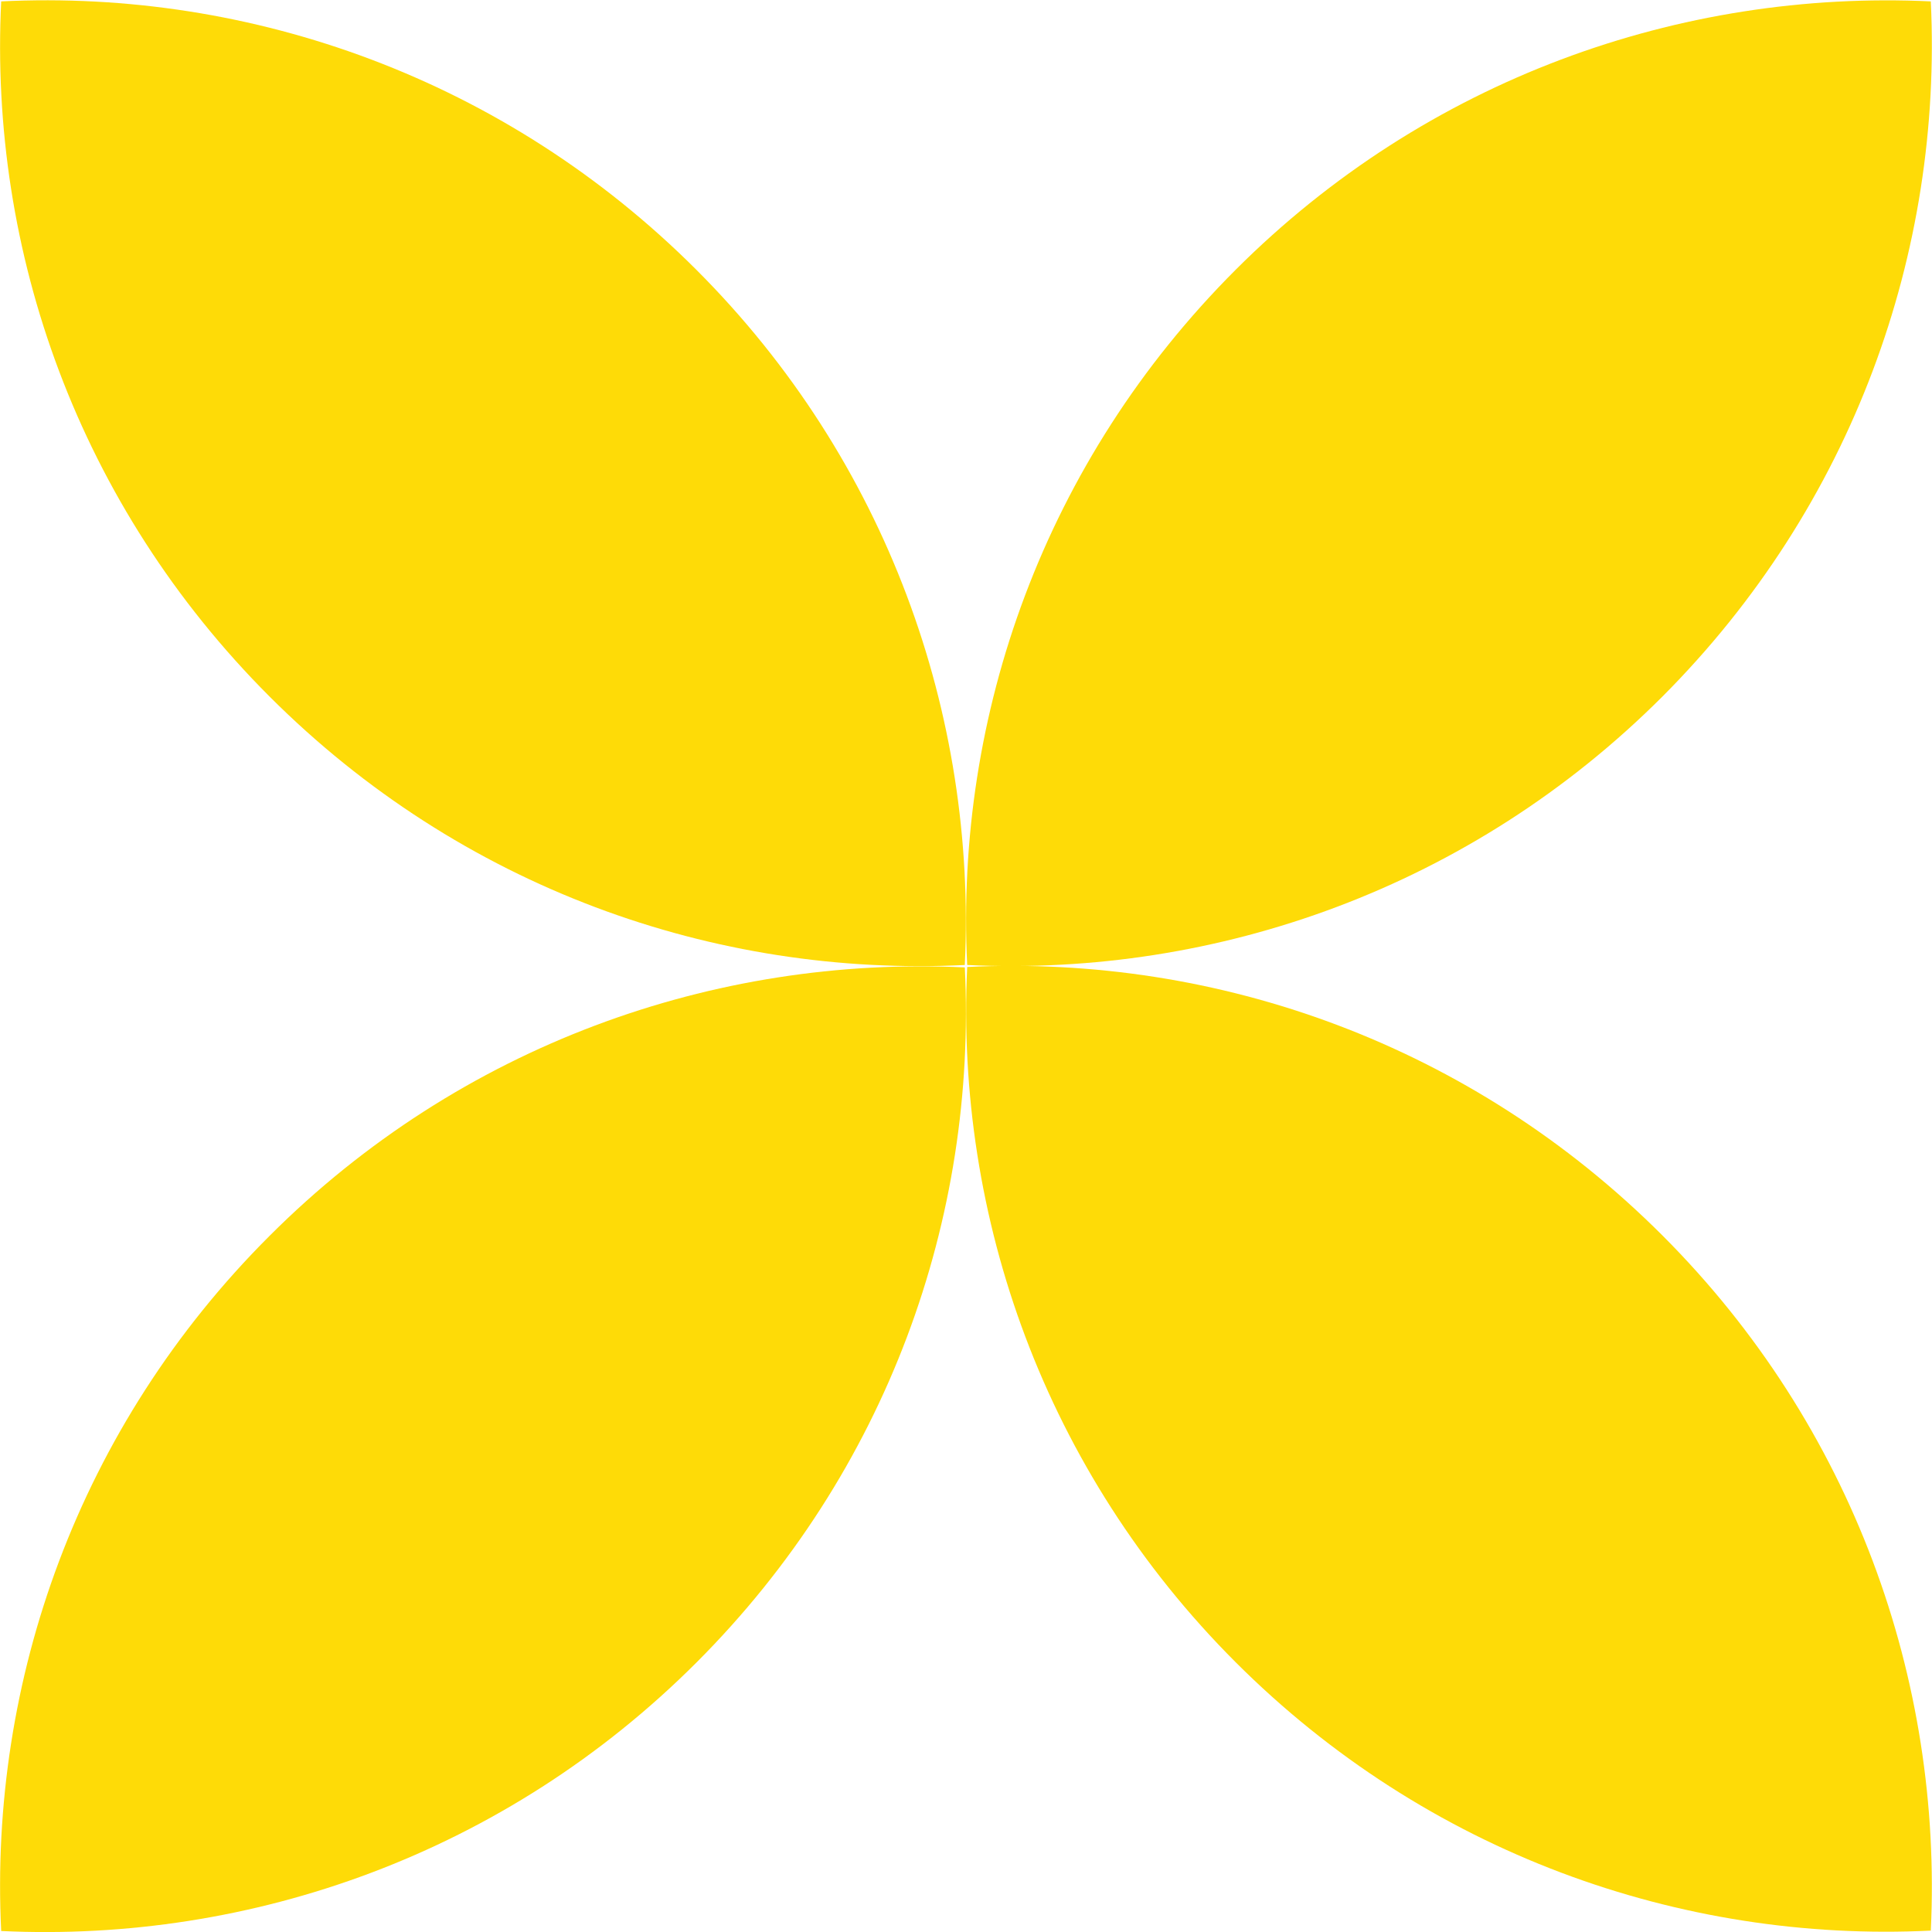
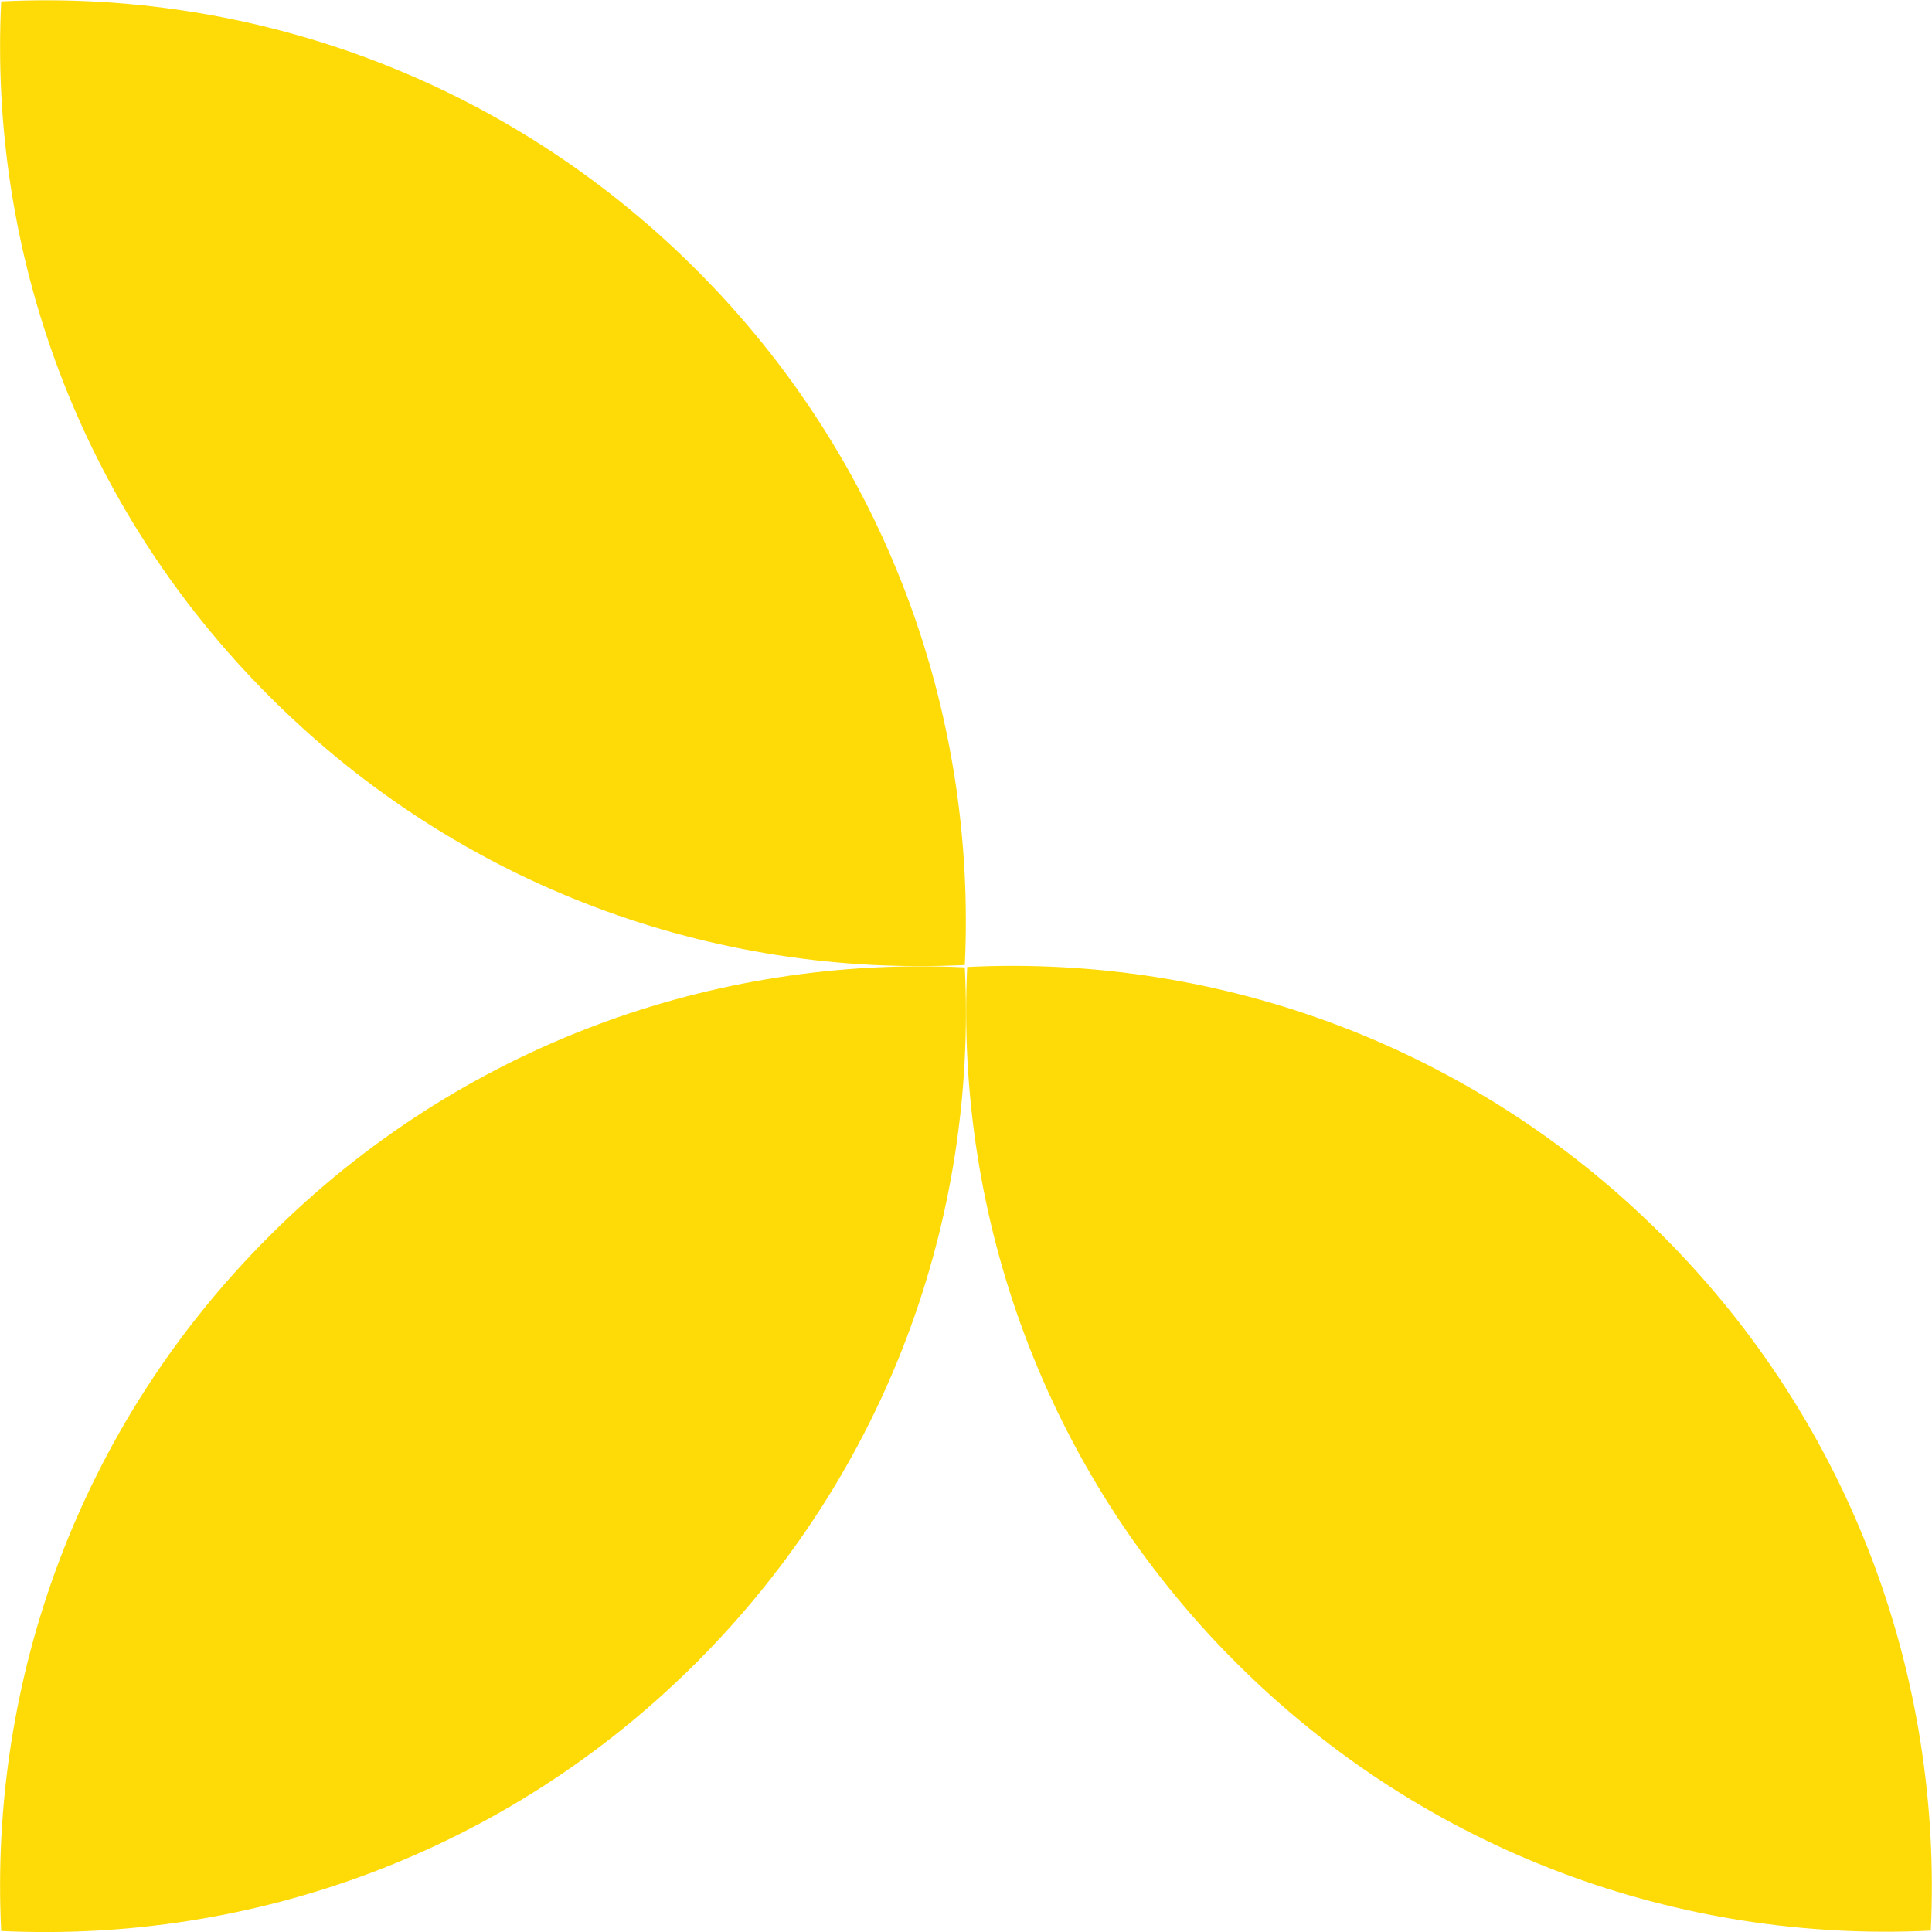
<svg xmlns="http://www.w3.org/2000/svg" id="_Слой_2" width="17.21mm" height="17.21mm" viewBox="0 0 48.8 48.79">
  <defs>
    <style>.cls-1{fill:#fedb07;}</style>
  </defs>
  <g id="_Слой_1-2">
    <g>
-       <path class="cls-1" d="M41.99,17.59C46.81,12.76,49.07,6.35,48.77,.03c-6.32-.3-12.74,1.96-17.56,6.78-4.83,4.83-7.09,11.24-6.78,17.56,6.32,.3,12.74-1.96,17.56-6.78Z" />
      <path class="cls-1" d="M17.59,41.99c4.83-4.83,7.09-11.24,6.78-17.56-6.32-.3-12.74,1.96-17.56,6.78C1.98,36.03-.28,42.45,.03,48.77c6.32,.3,12.74-1.96,17.56-6.78Z" />
      <path class="cls-1" d="M41.99,31.2c-4.83-4.83-11.24-7.09-17.56-6.78-.3,6.32,1.96,12.74,6.78,17.56s11.24,7.09,17.56,6.78c.3-6.32-1.96-12.74-6.78-17.56Z" />
      <path class="cls-1" d="M6.81,17.59c4.83,4.83,11.24,7.09,17.56,6.78,.3-6.32-1.96-12.74-6.78-17.56S6.35-.28,.03,.03C-.28,6.35,1.98,12.76,6.81,17.59Z" />
    </g>
  </g>
</svg>